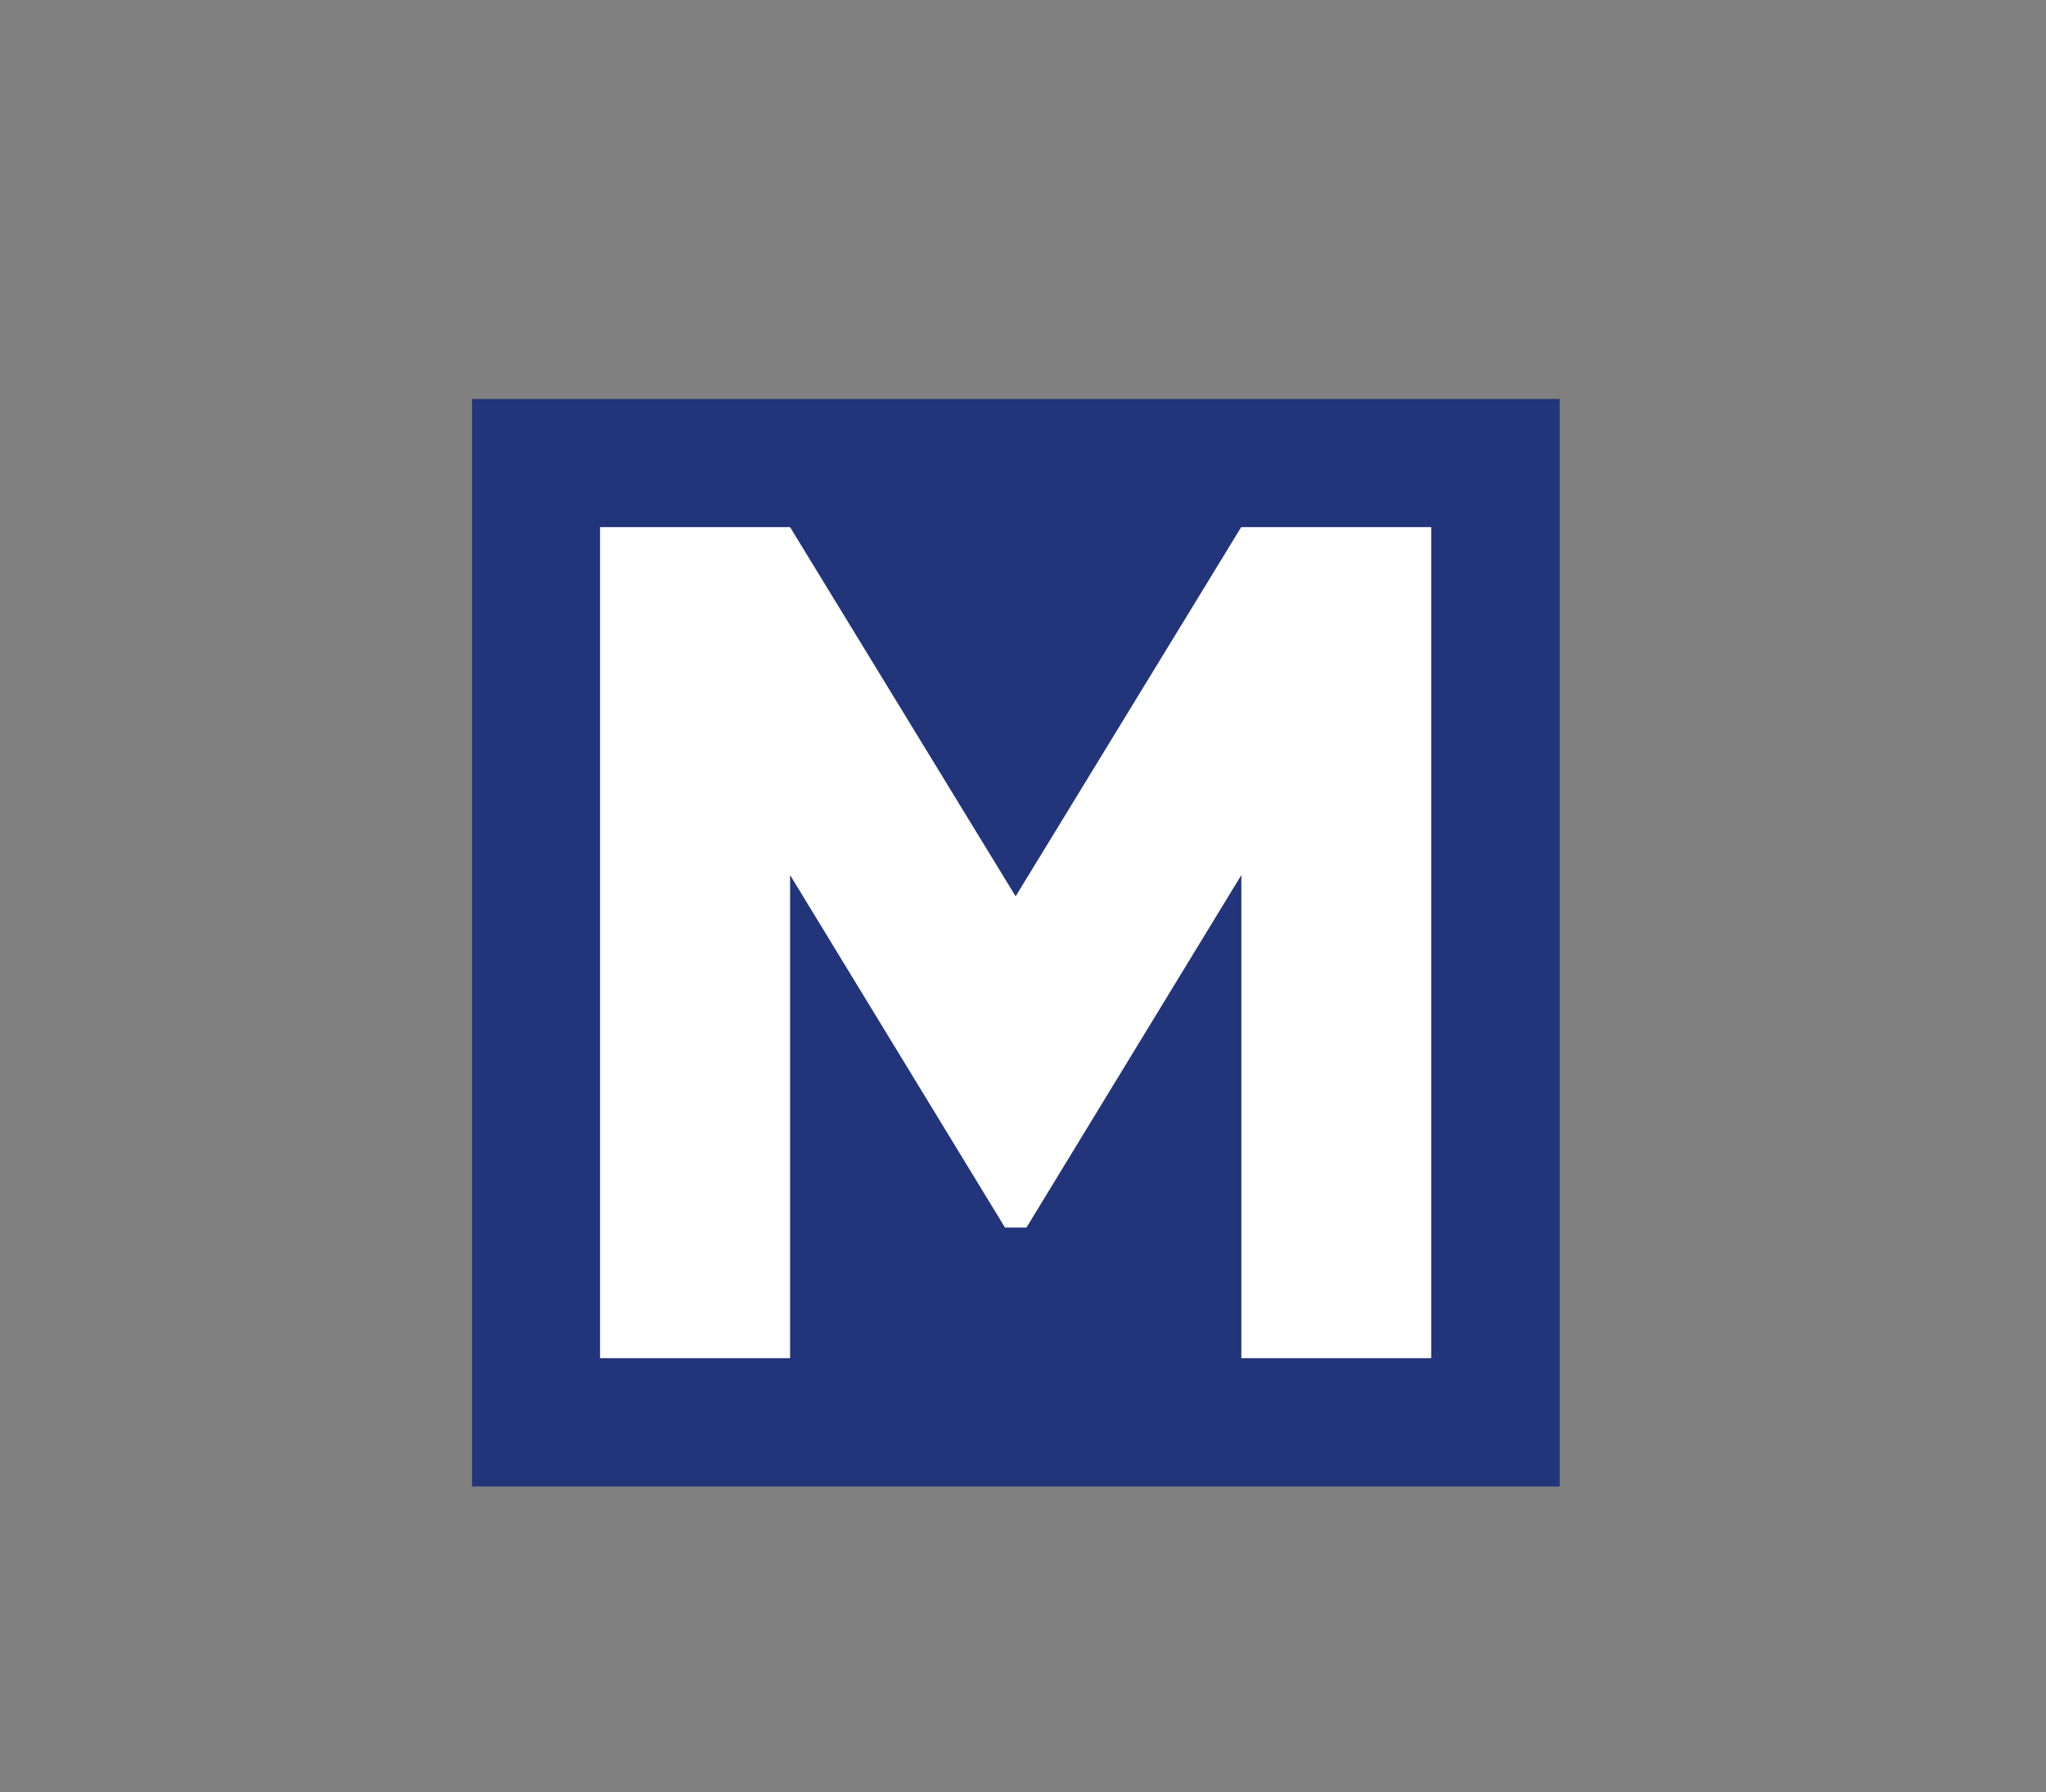
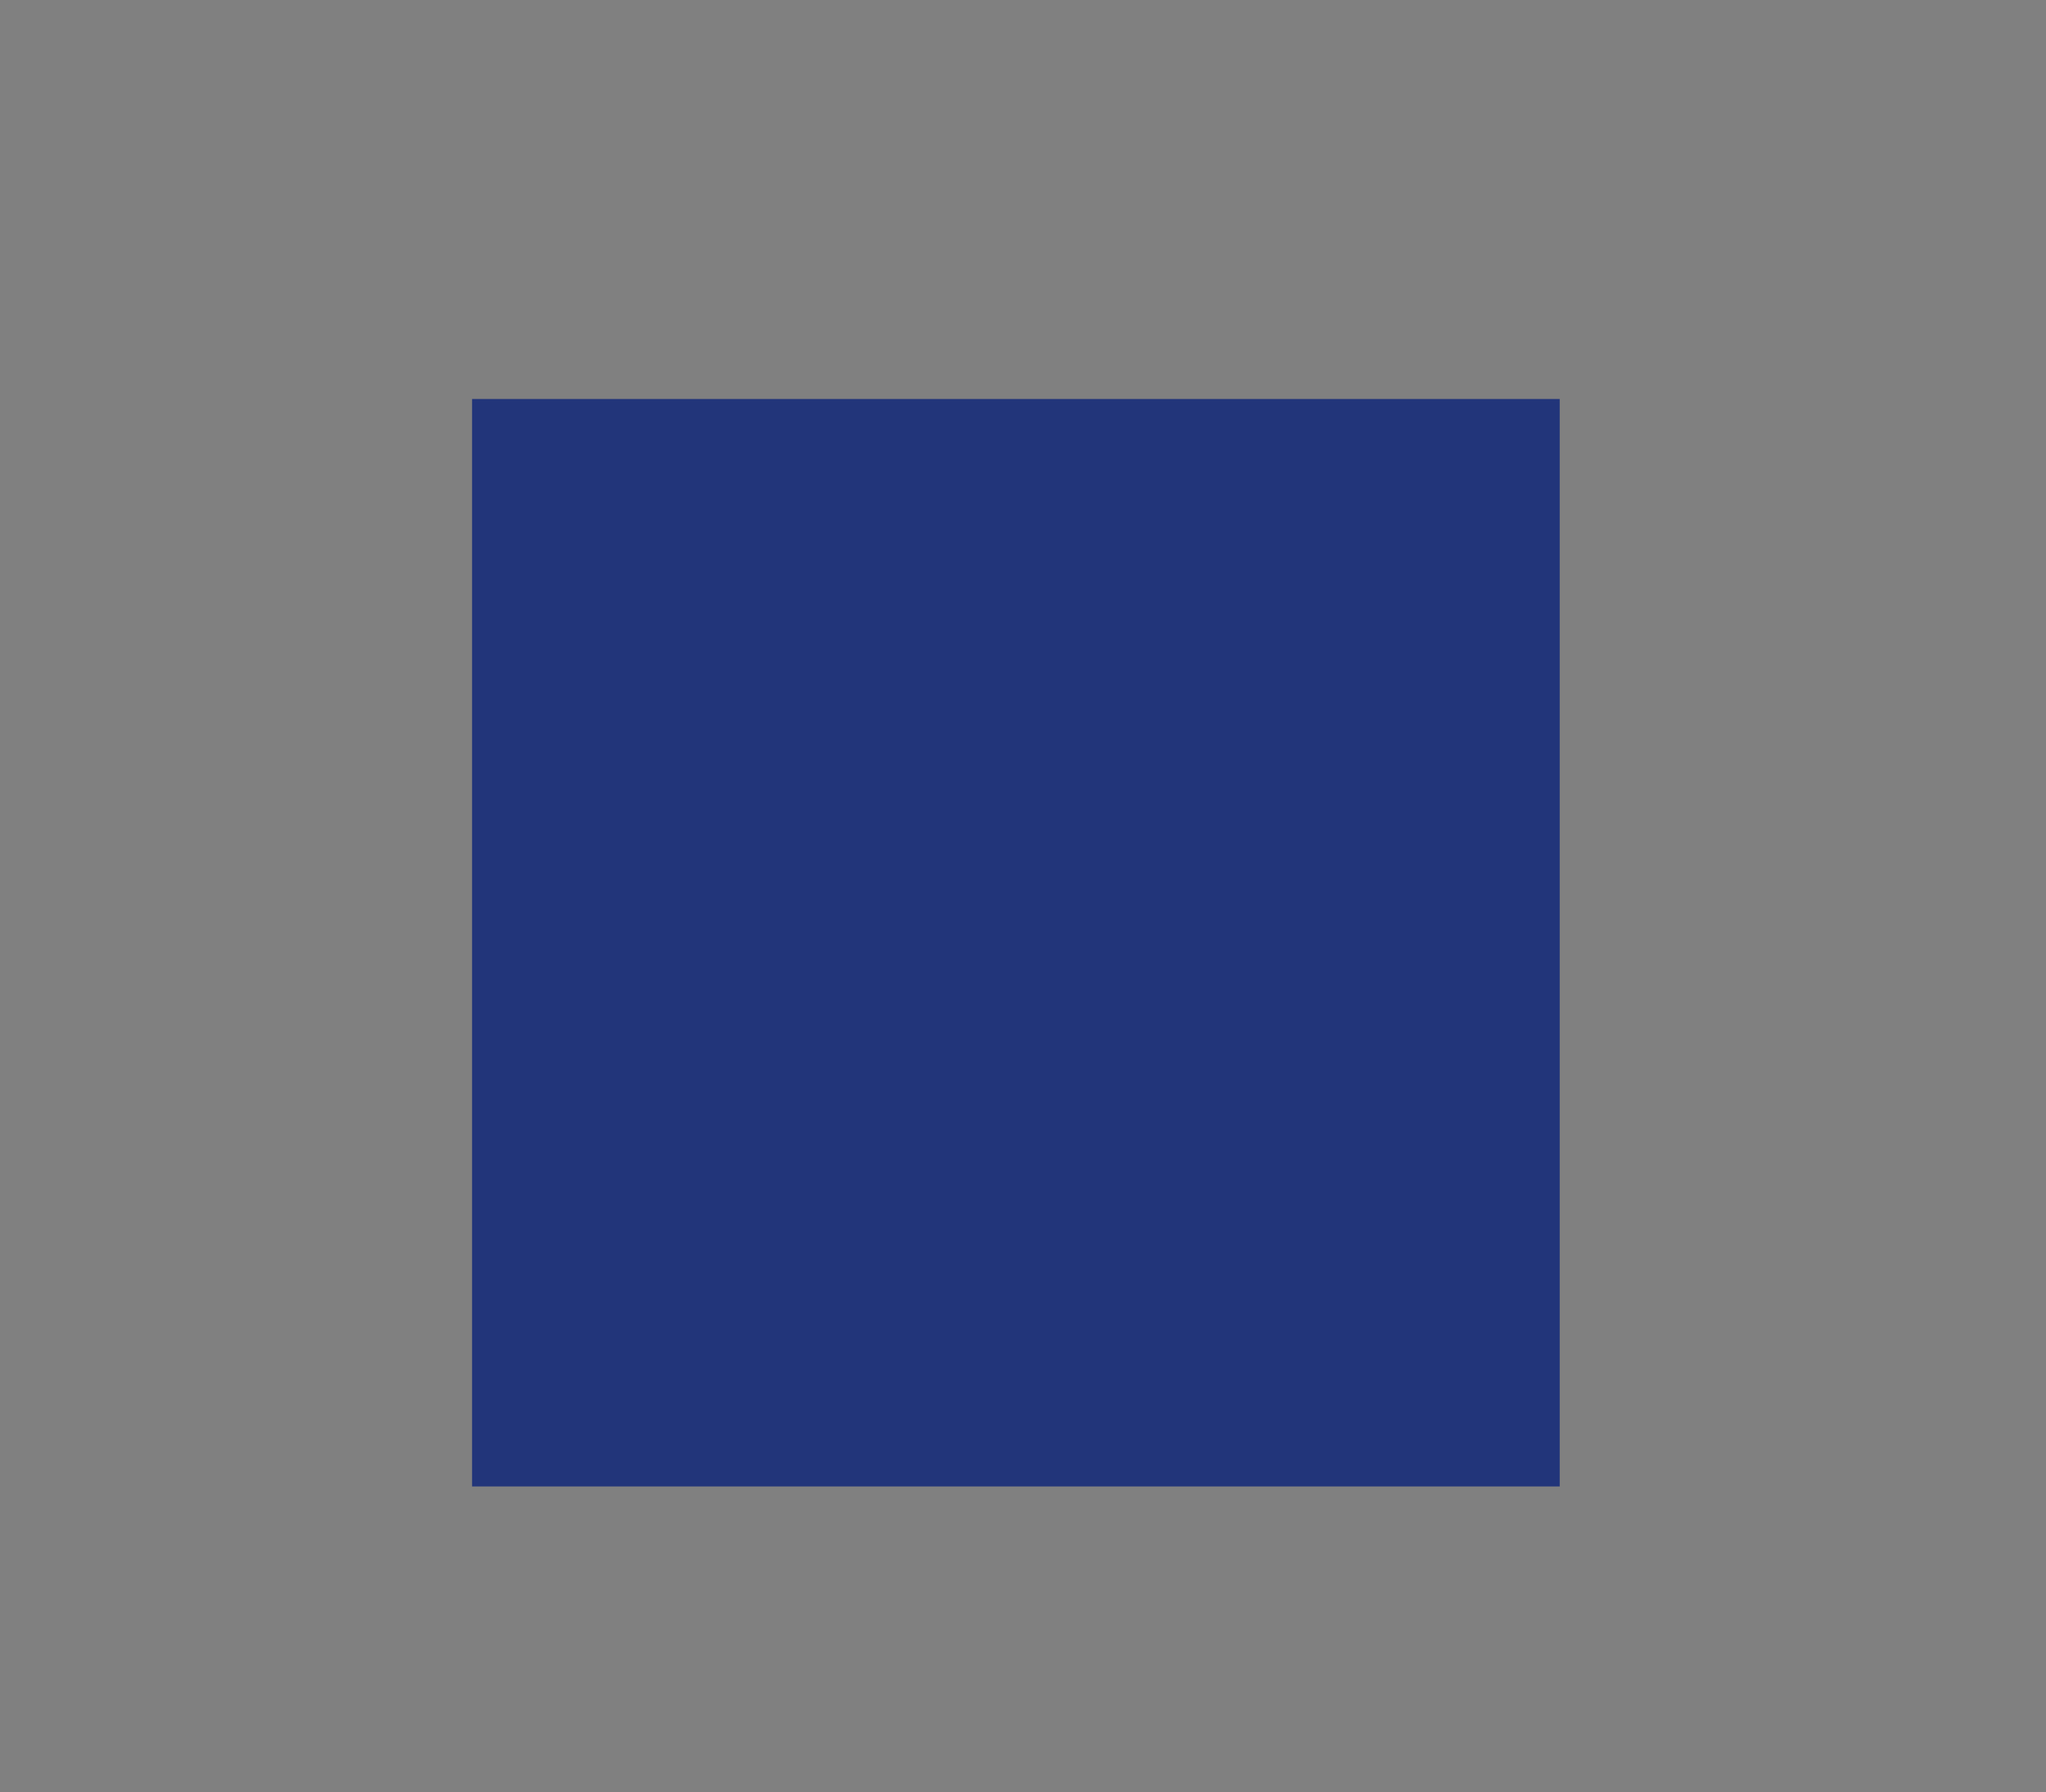
<svg xmlns="http://www.w3.org/2000/svg" viewBox="0 0 125 109.5">
  <rect x="0" y="0" width="125" height="109.5" fill="#808080" stroke="none" />
  <defs>
    <style>      .cls-1 {        fill: #fff;      }      .cls-2 {        fill: #22357a;      }    </style>
  </defs>
  <g>
    <g id="Layer_1">
      <g>
        <rect class="cls-2" x="28.84" y="24.38" width="66.45" height="66.45" />
-         <path class="cls-1" d="M87.45,82.99h-11.61v-29.52l-13.13,21.54h-1.31l-13.13-21.54v29.52h-11.61v-50.78h11.61l13.78,22.56,13.78-22.56h11.61v50.78Z" />
      </g>
    </g>
  </g>
</svg>